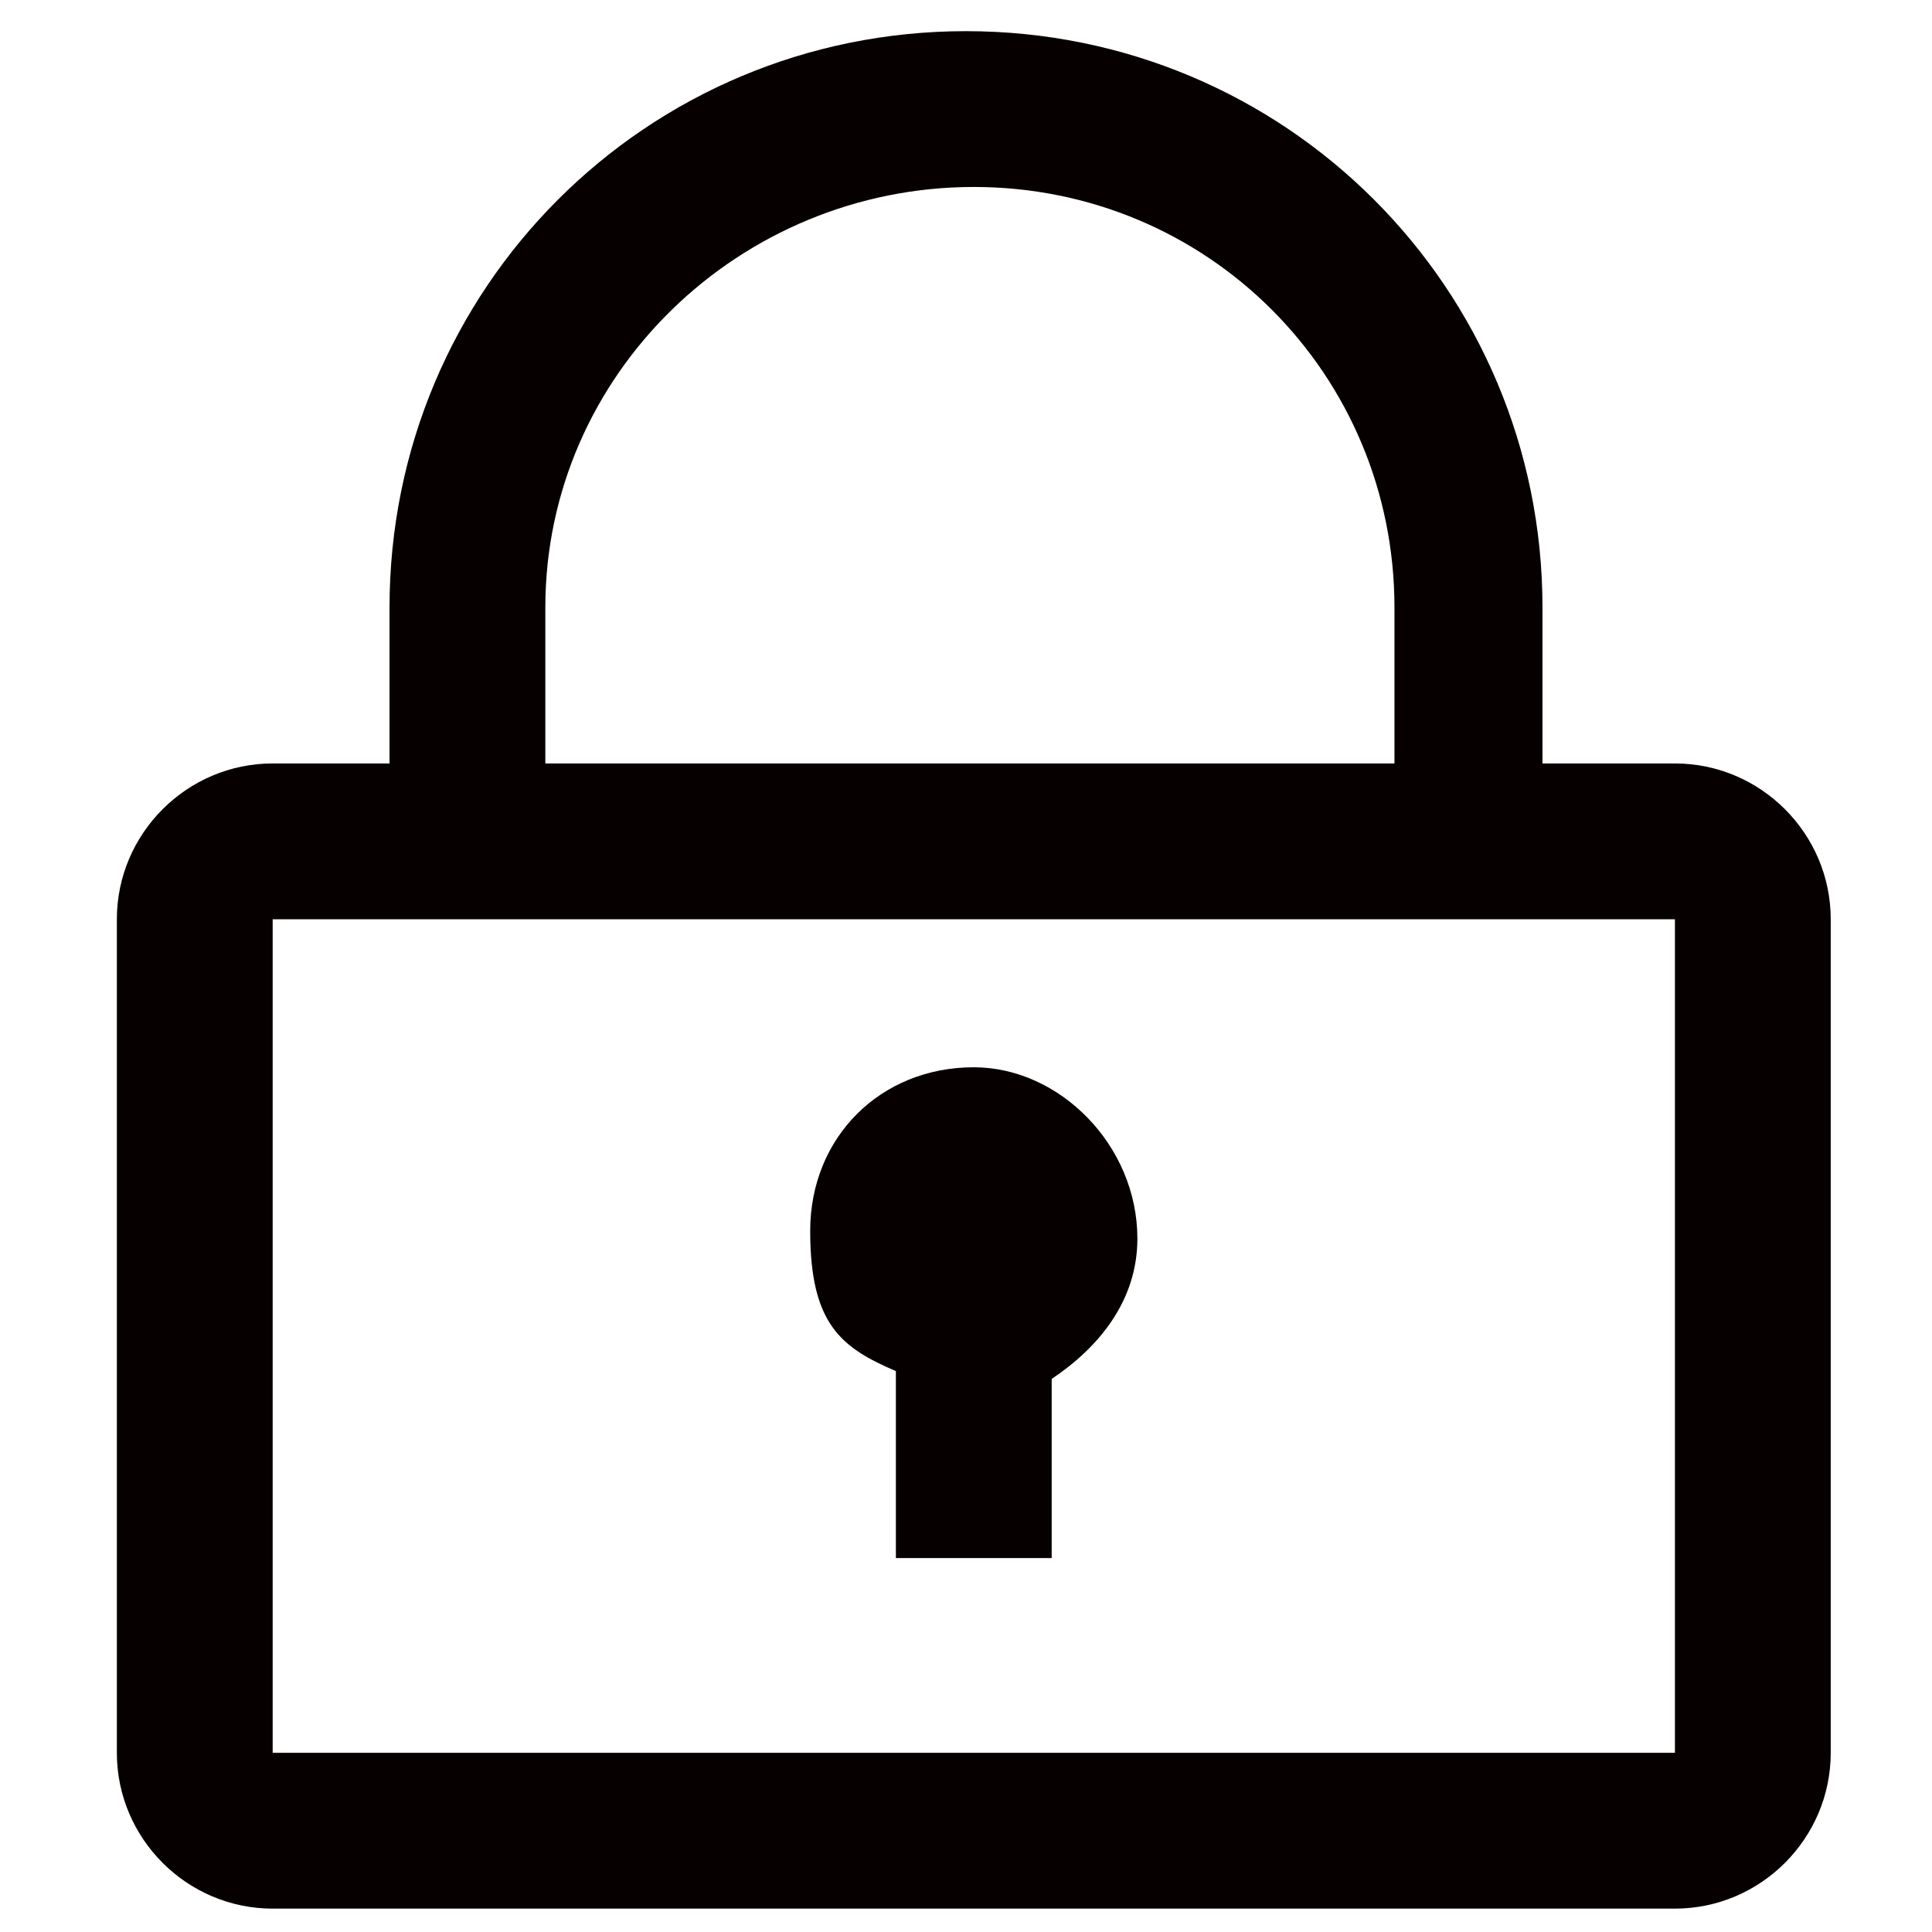
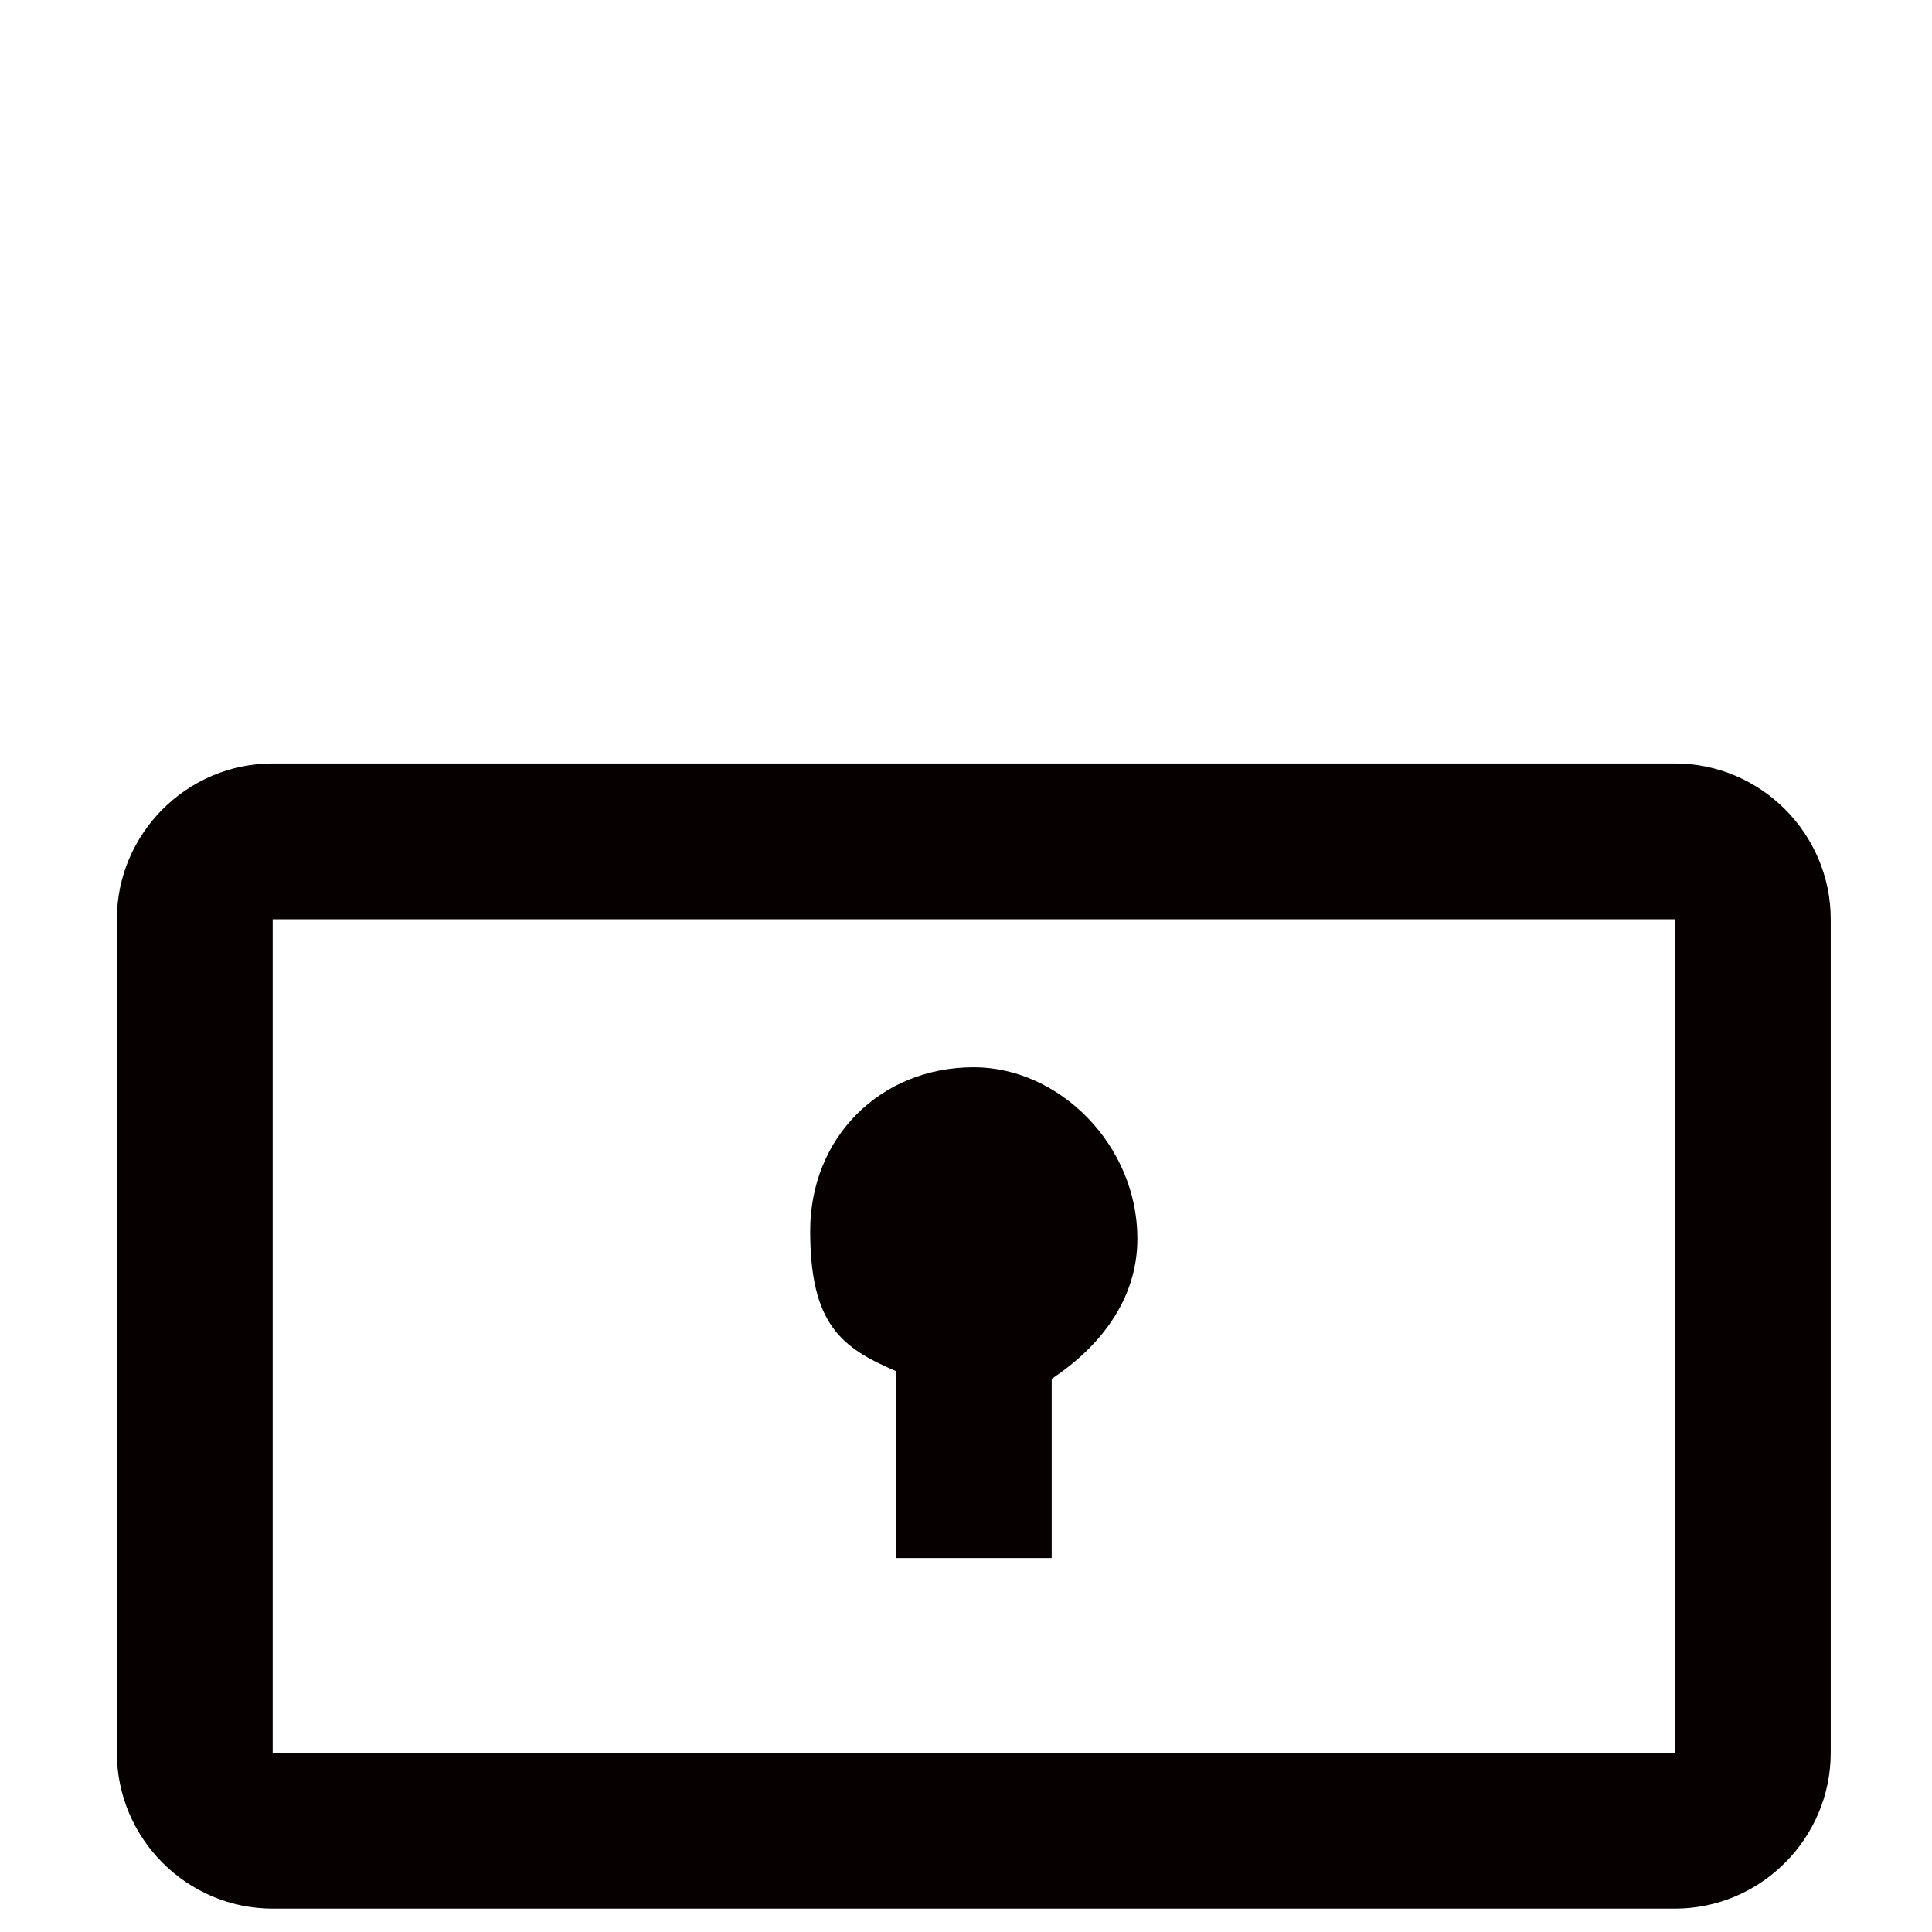
<svg xmlns="http://www.w3.org/2000/svg" id="safety" version="1.1" viewBox="0 0 24.8 24.8">
  <defs>
    <style> .st0 { fill: #060000; } </style>
  </defs>
  <path class="st0" d="M21.5,24.5H3.5c-1.1,0-2-.9-2-2v-10.7c0-1.1.9-2,2-2h18c1.1,0,2,.9,2,2v10.7c0,1.1-.9,2-2,2h0ZM3.5,11.8v10.7h18v-10.7H3.5Z" />
-   <path class="st0" d="M18.9,11.6c-.6,0-1-.4-1-1v-2.8c0-3-2.4-5.4-5.4-5.4s-5.5,2.4-5.5,5.4v2.8c0,.6-.4,1-1,1s-1-.4-1-1v-2.8C5,3.7,8.3.4,12.4.4s7.4,3.3,7.4,7.4v2.8c0,.5-.4,1-.9,1h0Z" />
  <path class="st0" d="M12.5,13.7c-1.2,0-2.1.9-2.1,2.1s.4,1.5,1.1,1.8v2.4h2v-2.3c.6-.4,1.1-1,1.1-1.8,0-1.2-1-2.2-2.1-2.2h0Z" />
</svg>